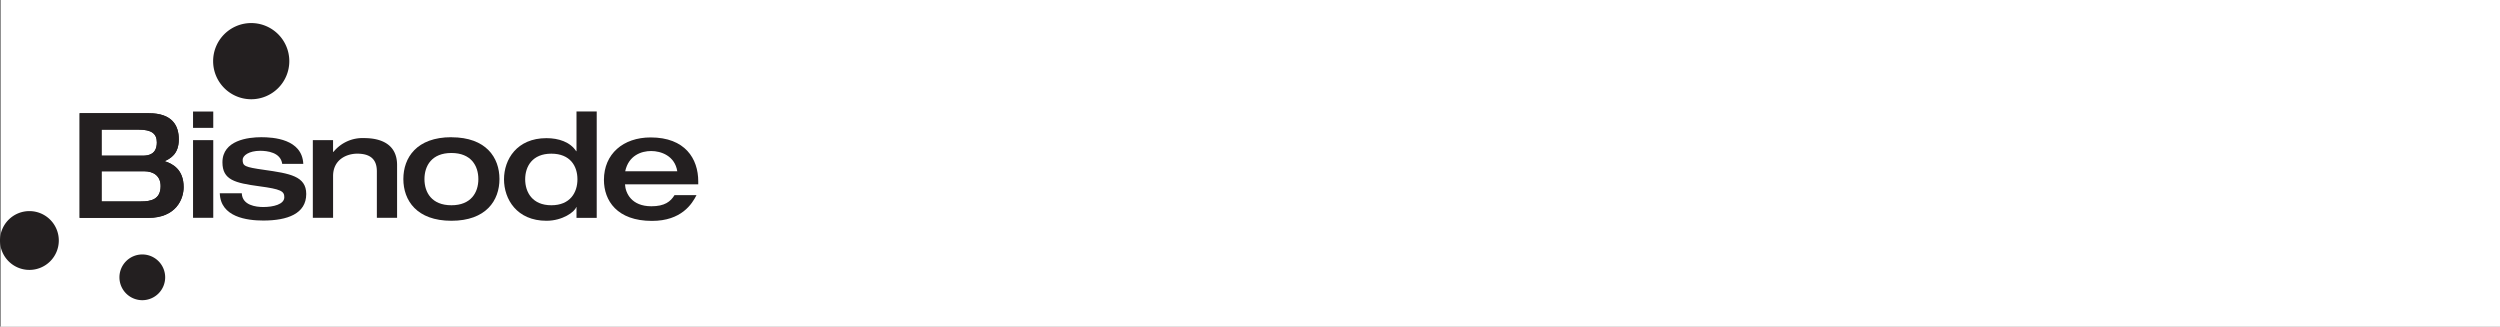
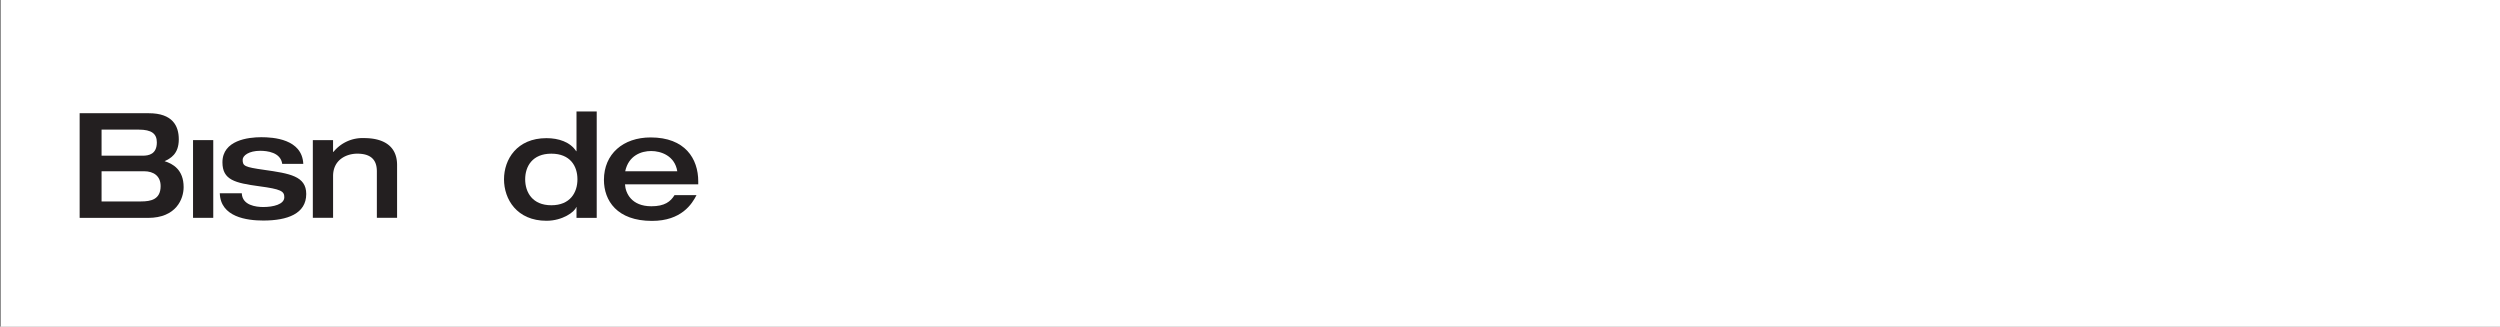
<svg xmlns="http://www.w3.org/2000/svg" id="Layer_1" data-name="Layer 1" viewBox="0 0 765.27 100">
  <rect x="0" y="0" width="765.27" height="100" fill="#808080" stroke="none" />
  <defs>
    <style>.cls-1{fill:#fff;}.cls-2{fill:#231f20;}</style>
  </defs>
  <title>bisnode_logo_m_s_d</title>
  <rect class="cls-1" x="0.27" width="765" height="100" />
  <path class="cls-2" d="M31,61.66H43.08c3,0,6-.58,6-4.71,0-3-2.06-4.53-5.07-4.53H31v9.24Zm0-14H43.57c1.88,0,4.35-.45,4.35-4.08,0-2.65-1.61-3.9-5.52-3.9H31v8Zm-6.73-13H45.45c7.31,0,9.19,3.9,9.19,8,0,4.57-2.65,5.87-4.35,6.68,2.47,0.76,5.83,2.56,5.83,7.94,0,3.59-2.24,9.42-10.9,9.42H24.29v-32Z" transform="translate(0.09)" />
-   <path class="cls-2" d="M31,61.66H43.08c3,0,6-.58,6-4.71,0-3-2.06-4.53-5.07-4.53H31v9.24Zm0-14H43.57c1.88,0,4.35-.45,4.35-4.08,0-2.65-1.61-3.9-5.52-3.9H31v8Zm-6.73-13H45.45c7.31,0,9.19,3.9,9.19,8,0,4.57-2.65,5.87-4.35,6.68,2.47,0.76,5.83,2.56,5.83,7.94,0,3.59-2.24,9.42-10.9,9.42H24.29v-32Z" transform="translate(0.09)" />
-   <path class="cls-2" d="M59,66.68h6.19V42.89H59V66.68Zm0-27.53h6.19v-5H59v5Z" transform="translate(0.09)" />
+   <path class="cls-2" d="M59,66.68h6.19V42.89H59V66.68Zm0-27.53h6.19v-5v5Z" transform="translate(0.09)" />
  <path class="cls-2" d="M73.93,59.24c0.18,3.59,4.3,4.13,6.55,4.13,3.09,0,6.46-.81,6.46-3,0-1.84-1-2.47-7.71-3.36C71.86,56,68,55.11,68,49.69,68,42.92,75.89,42,79.88,42c3.68,0,12.51.54,12.87,8.16H86.3c-0.49-3.54-4.62-4-6.73-4-3.5,0-5.38,1.48-5.38,2.74,0,1.93.58,2.24,6.55,3.09,7.8,1.12,12.91,1.88,12.91,7.4,0,6.05-5.78,8.12-13.14,8.12-5.07,0-13.09-1.08-13.32-8.34h6.74Z" transform="translate(0.09)" />
  <path class="cls-2" d="M95.67,42.89h6.19v3.59H102a11.45,11.45,0,0,1,9.37-4.21c5.11,0,10.09,1.84,10.09,8.25V66.68h-6.19V52.51c0-2.56-.85-5.47-6-5.47-3.23,0-7.4,1.79-7.4,6.86V66.68h-6.2V42.89Z" transform="translate(0.09)" />
-   <path class="cls-2" d="M138.09,62.83h0c6,0,8.25-3.9,8.25-8s-2.24-8-8.25-8-8.25,3.9-8.25,8,2.24,8,8.25,8m0-20.81c10.63,0,14.71,6.23,14.71,12.78s-4.08,12.78-14.71,12.78-14.71-6.23-14.71-12.78S127.46,42,138.09,42Z" transform="translate(0.09)" />
  <path class="cls-2" d="M168.67,62.83h0c5.78,0,8-3.9,8-7.94s-2.2-7.85-8-7.85-8,3.9-8,7.85,2.2,7.94,8,7.94m13.9,3.86h-6.19V63.41h-0.09c-0.45,1.44-4.17,4.17-9.1,4.17-9.06,0-13-6.59-13-12.69s3.95-12.6,13-12.6c3.72,0,7.26,1.17,9.1,4h0.09V34.13h6.19V66.68h0Z" transform="translate(0.09)" />
  <path class="cls-2" d="M207.23,52.42h0c-0.76-4.75-5-6.19-8-6.19s-6.9,1.35-7.94,6.19h15.94Zm-16,4c0.13,2.64,1.93,6.72,8.07,6.72,4.08,0,5.87-1.43,7.09-3.41h6.73c-1.35,2.65-4.57,7.89-13.63,7.89-10.72,0-14.71-6.23-14.71-12.55,0-7.94,5.87-13,14.3-13,10.54,0,14.57,6.5,14.57,13.45v0.9H191.23Z" transform="translate(0.09)" />
-   <path class="cls-2" d="M88.47,18.72A11.66,11.66,0,1,1,76.81,7.06,11.66,11.66,0,0,1,88.47,18.72h0" transform="translate(0.09)" />
-   <path class="cls-2" d="M17.91,73.62a9,9,0,1,1-9-9,9,9,0,0,1,9,9" transform="translate(0.09)" />
-   <path class="cls-2" d="M43.47,91.89a7,7,0,1,1,7-7,7,7,0,0,1-7,7" transform="translate(0.09)" />
</svg>